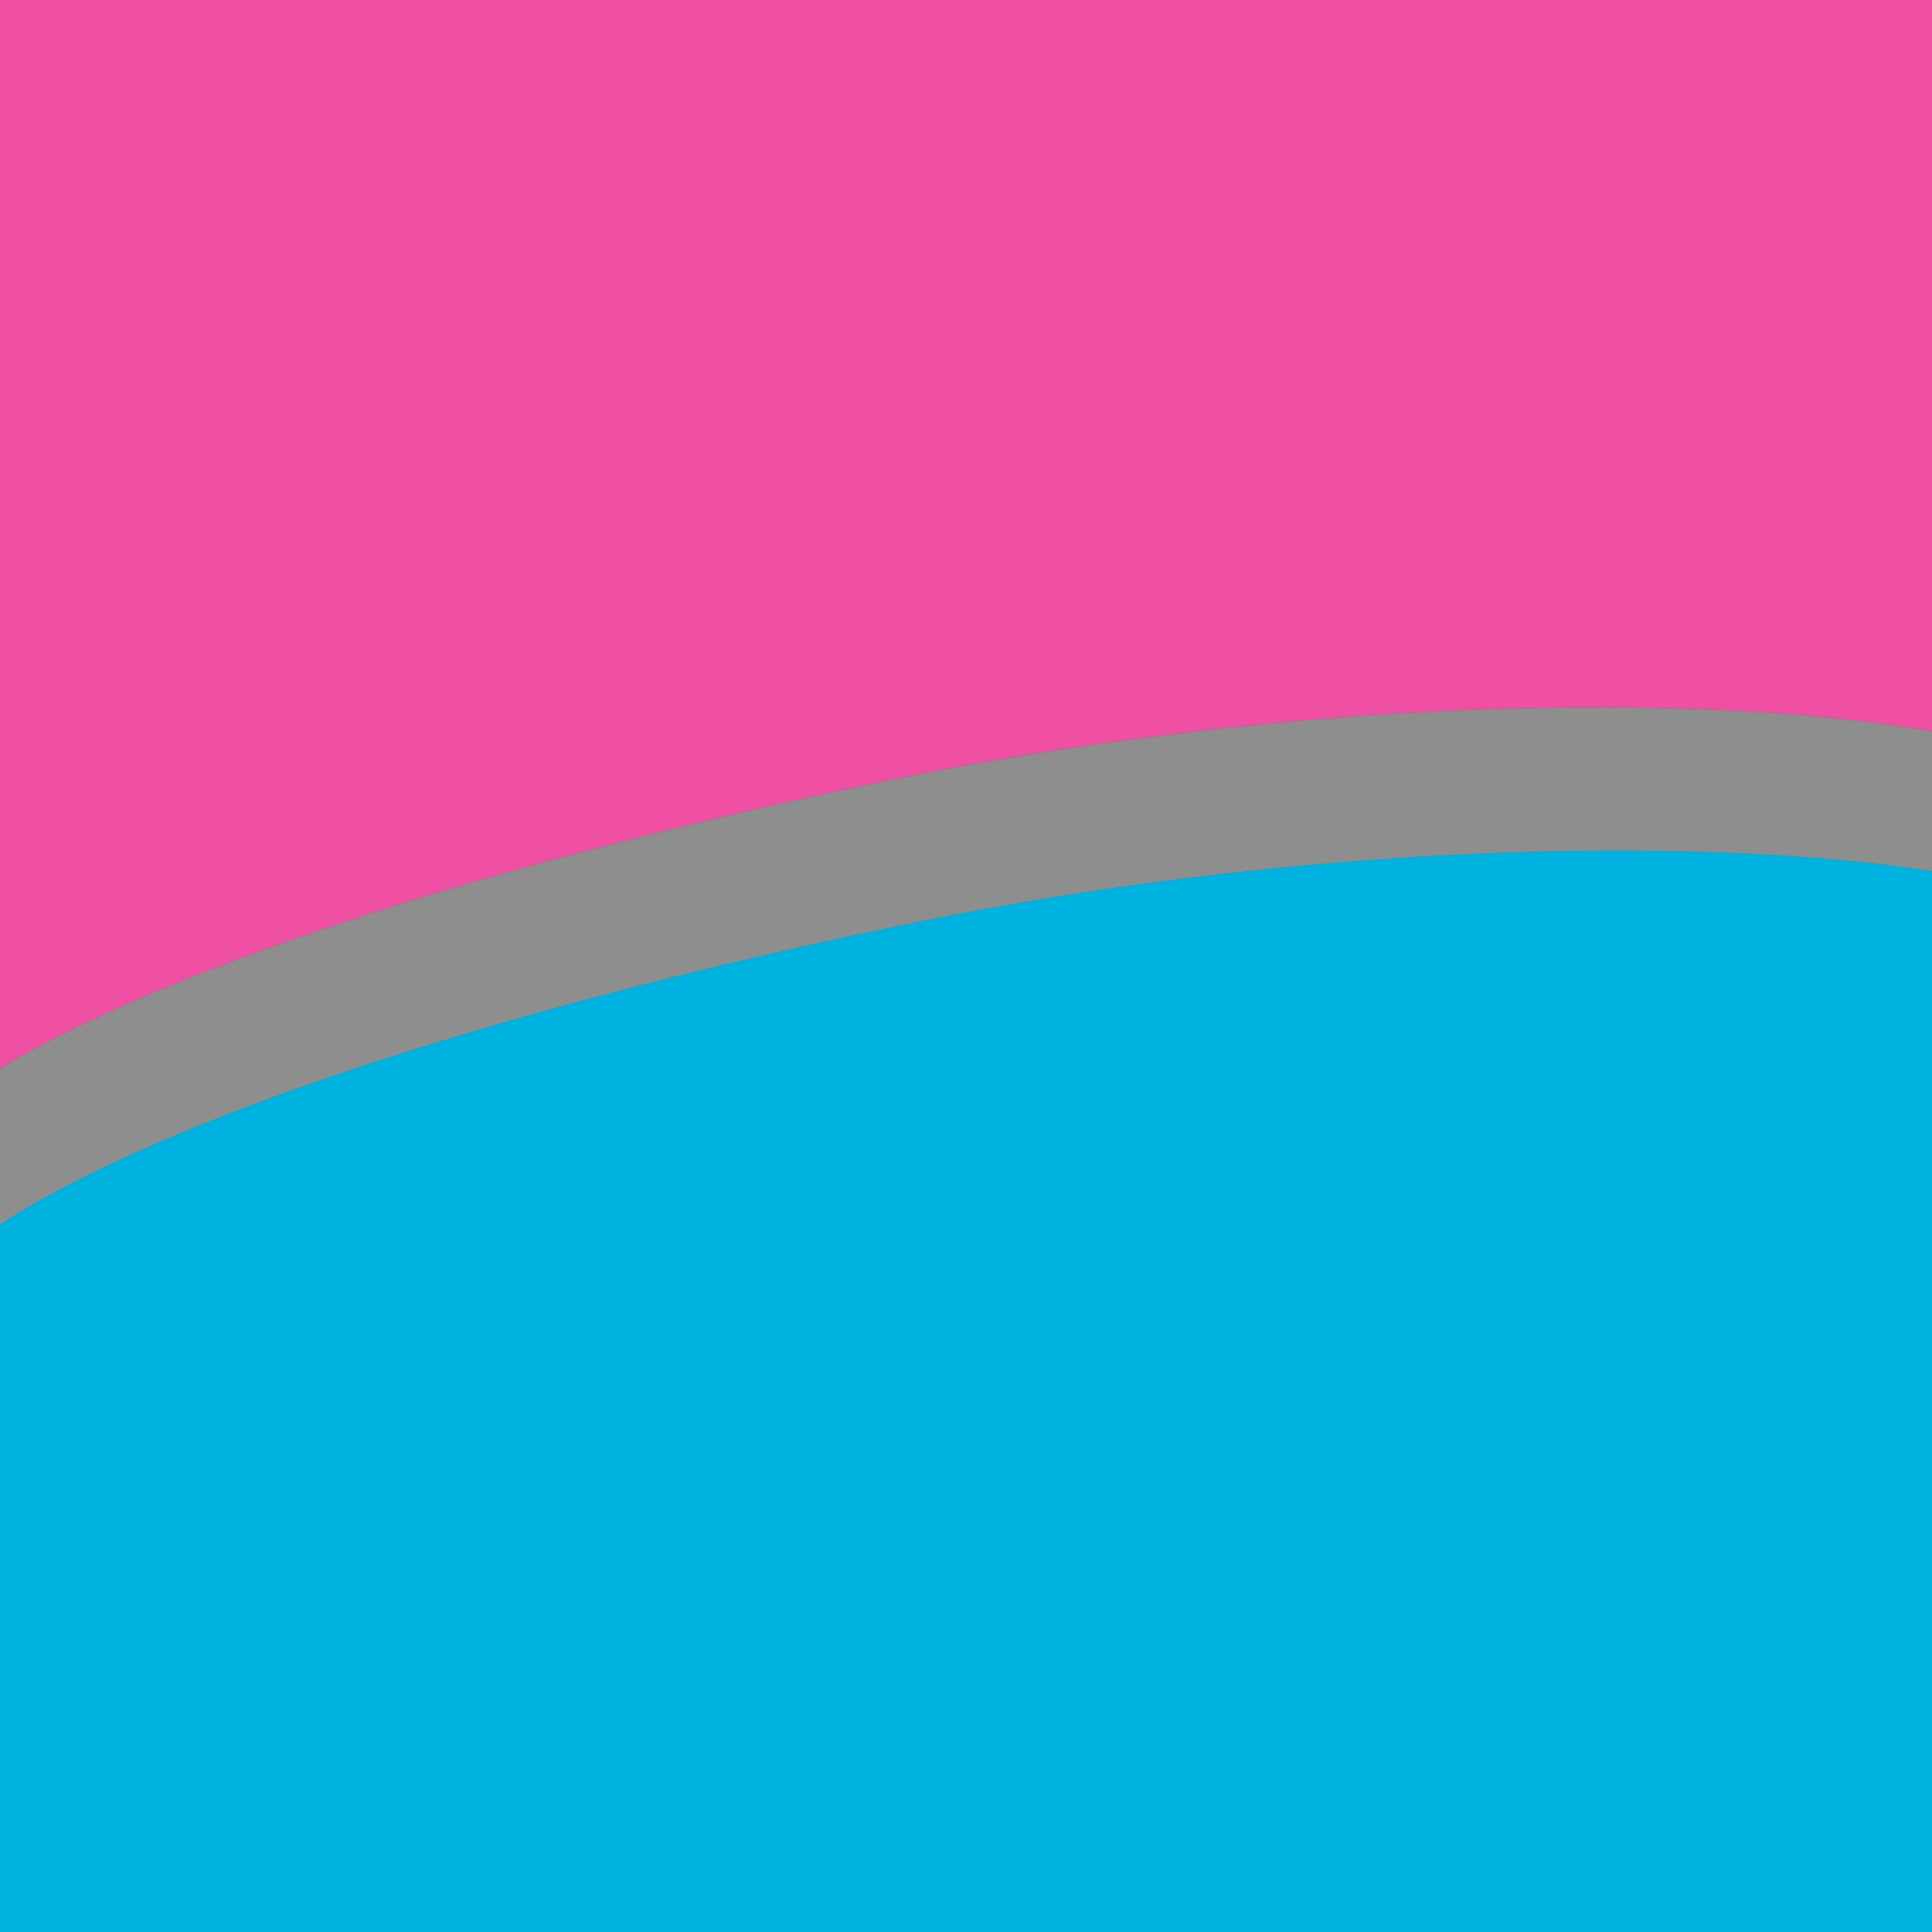
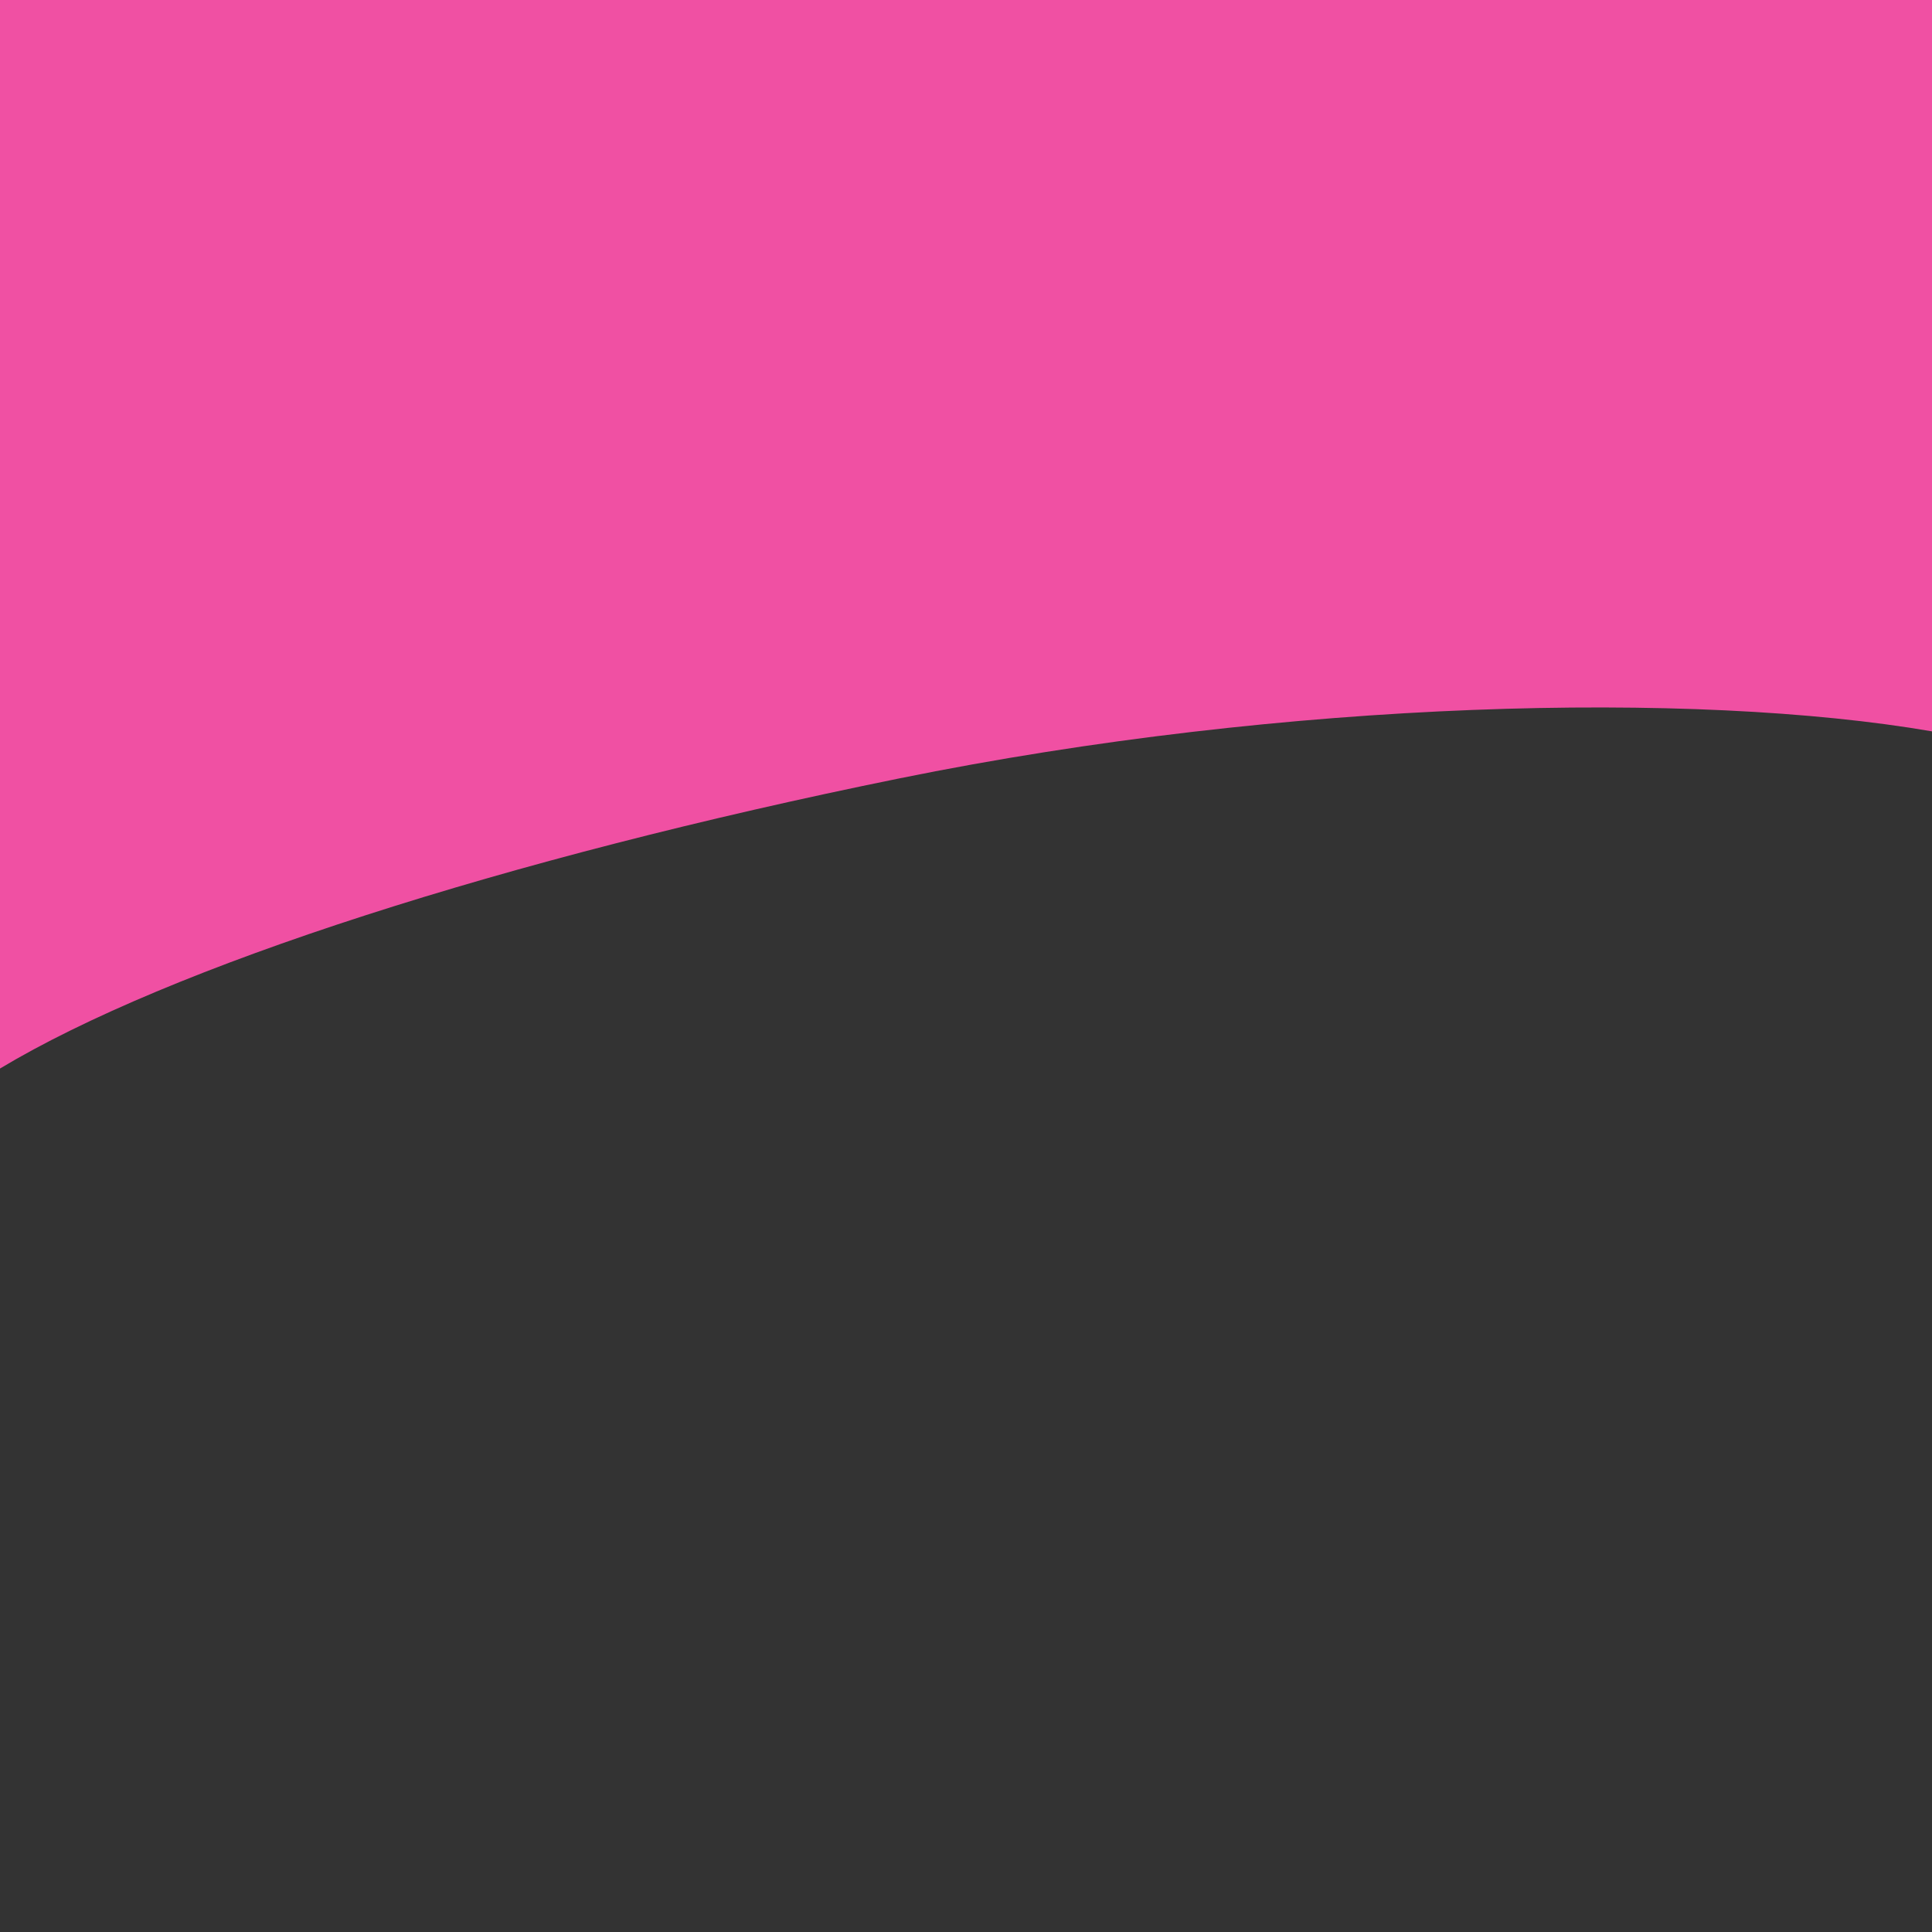
<svg xmlns="http://www.w3.org/2000/svg" width="100%" height="100%" viewBox="0 0 1000 1000" version="1.1" xml:space="preserve" style="fill-rule:evenodd;clip-rule:evenodd;stroke-linejoin:round;stroke-miterlimit:2;">
  <rect x="0" y="0" width="1000" height="1000" fill="#333333" stroke="none" />
-   <path d="M1000,1000l-1000,0l0,-366.18c83.611,-54.494 263.203,-113.547 475.867,-156.758c195.799,-39.786 400.235,-45.248 524.133,-26.122l0,549.06Z" style="fill:#00b2df;" />
  <path d="M1000,378.552c-122.643,-21.145 -333.26,-16.548 -534.734,24.391c-204.082,41.467 -377.707,97.523 -465.266,150.13l0,-553.073l1000,0l0,378.552Z" style="fill:#f050a3;" />
-   <path d="M0,553.073c87.559,-52.607 261.184,-108.663 465.266,-150.13c201.474,-40.939 412.091,-45.536 534.734,-24.391l0,72.388c-123.898,-19.126 -328.334,-13.664 -524.133,26.122c-212.664,43.211 -392.256,102.264 -475.867,156.758l0,-80.747Z" style="fill:#ebebeb;fill-opacity:0.5;" />
</svg>